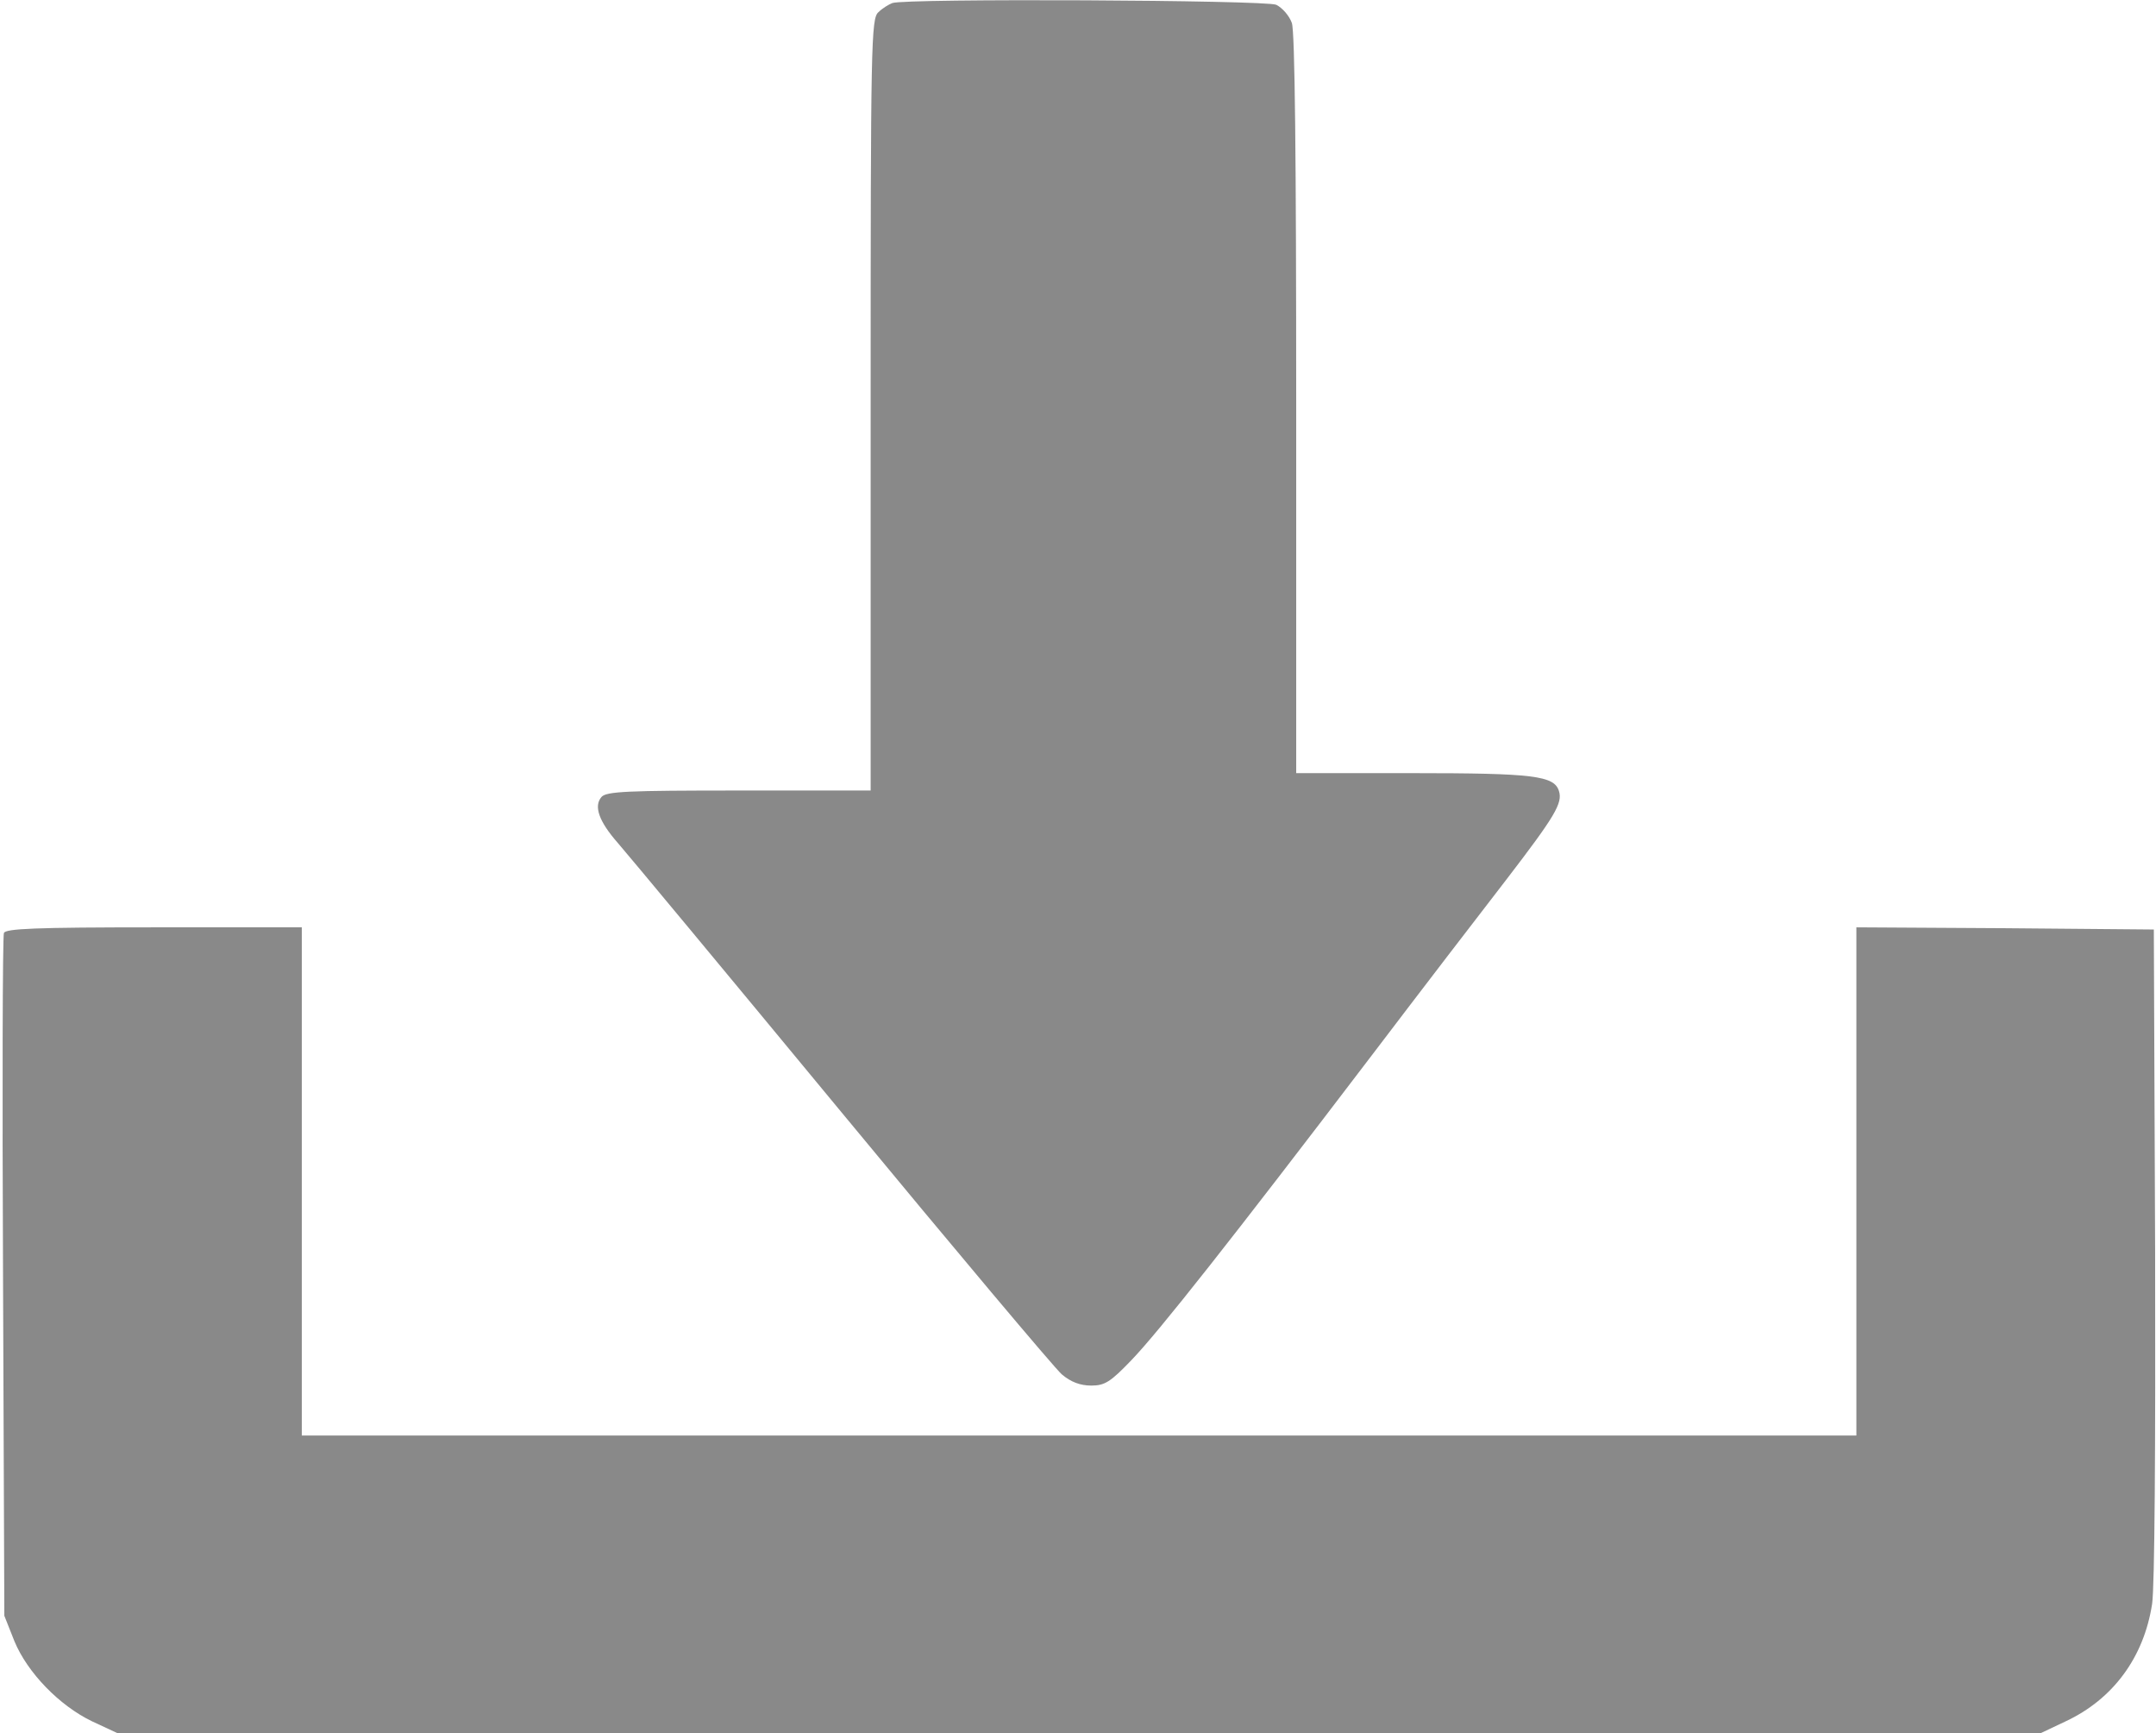
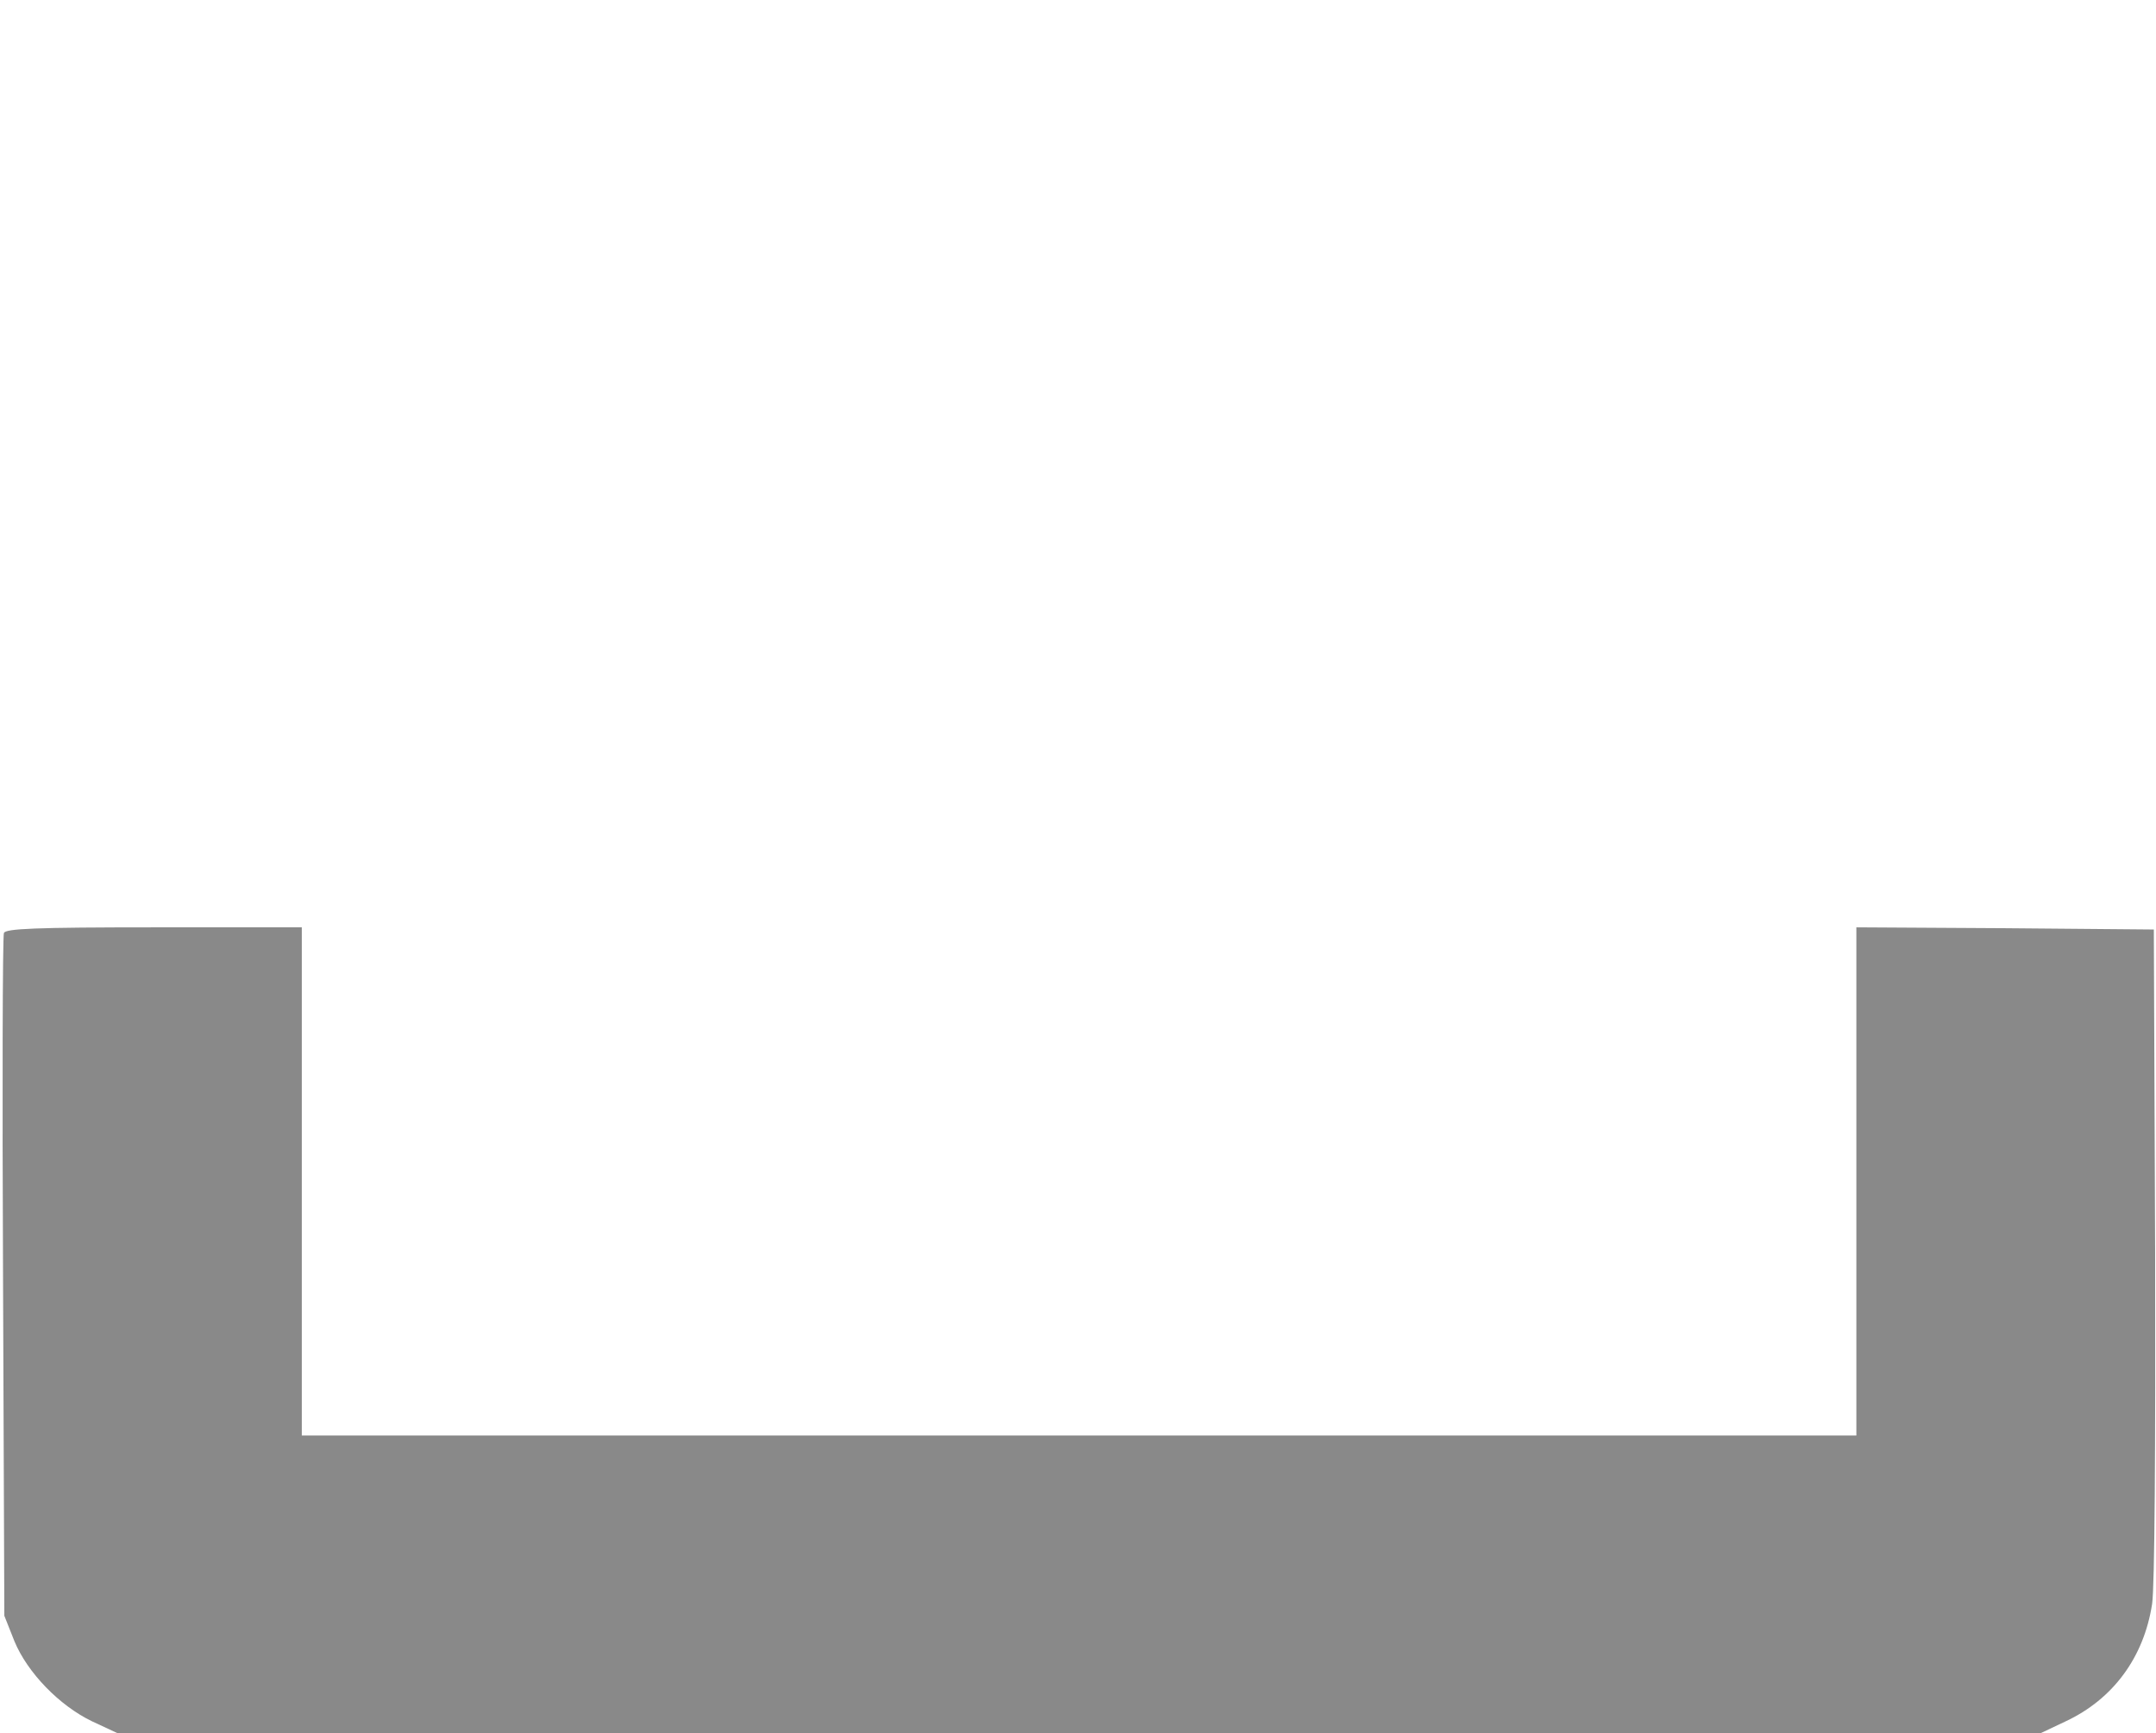
<svg xmlns="http://www.w3.org/2000/svg" width="662" height="532" viewBox="0 0 662 532" fill="none">
-   <path d="M274 0.933C272.933 1.333 270.933 2.533 269.733 3.733C267.467 5.6 267.333 13.066 267.333 124.266V242.666H226.8C192.667 242.666 186.133 242.933 184.667 244.666C182.267 247.466 183.867 252.133 189.733 258.8C192.533 262 223.467 299.2 258.4 341.466C293.333 383.733 323.733 419.866 326 421.866C328.8 424.266 331.733 425.333 335.067 425.333C339.2 425.333 340.933 424.266 347.333 417.6C355.6 409.066 378.533 380 420.667 324.666C436.267 304.133 455.2 279.466 462.533 270C477.467 250.533 479.867 246.533 478.667 242.8C477.2 238.133 470.933 237.333 433.867 237.333H398V124.133C398 48.666 397.6 9.733 396.667 7.066C395.867 4.8 393.733 2.4 391.867 1.466C388.4 -0 278.133 -0.534 274 0.933Z" fill="#898989" />
  <path d="M1.2 286.4C0.8 287.467 0.667 334.933 0.933 392.133L1.333 496L4.4 503.733C8.4 513.467 18.267 523.6 28.267 528.4L36 532H331.333H626.667L634.267 528.4C648.8 521.6 658.267 508.8 660.8 492.4C661.6 487.333 661.867 444 661.733 384.667L661.333 285.333L615.733 284.933L570 284.667V362.667V440.667H331.333H92.667V362.667V284.667H47.333C10.8 284.667 1.733 285.067 1.2 286.4Z" fill="#898989" />
</svg>